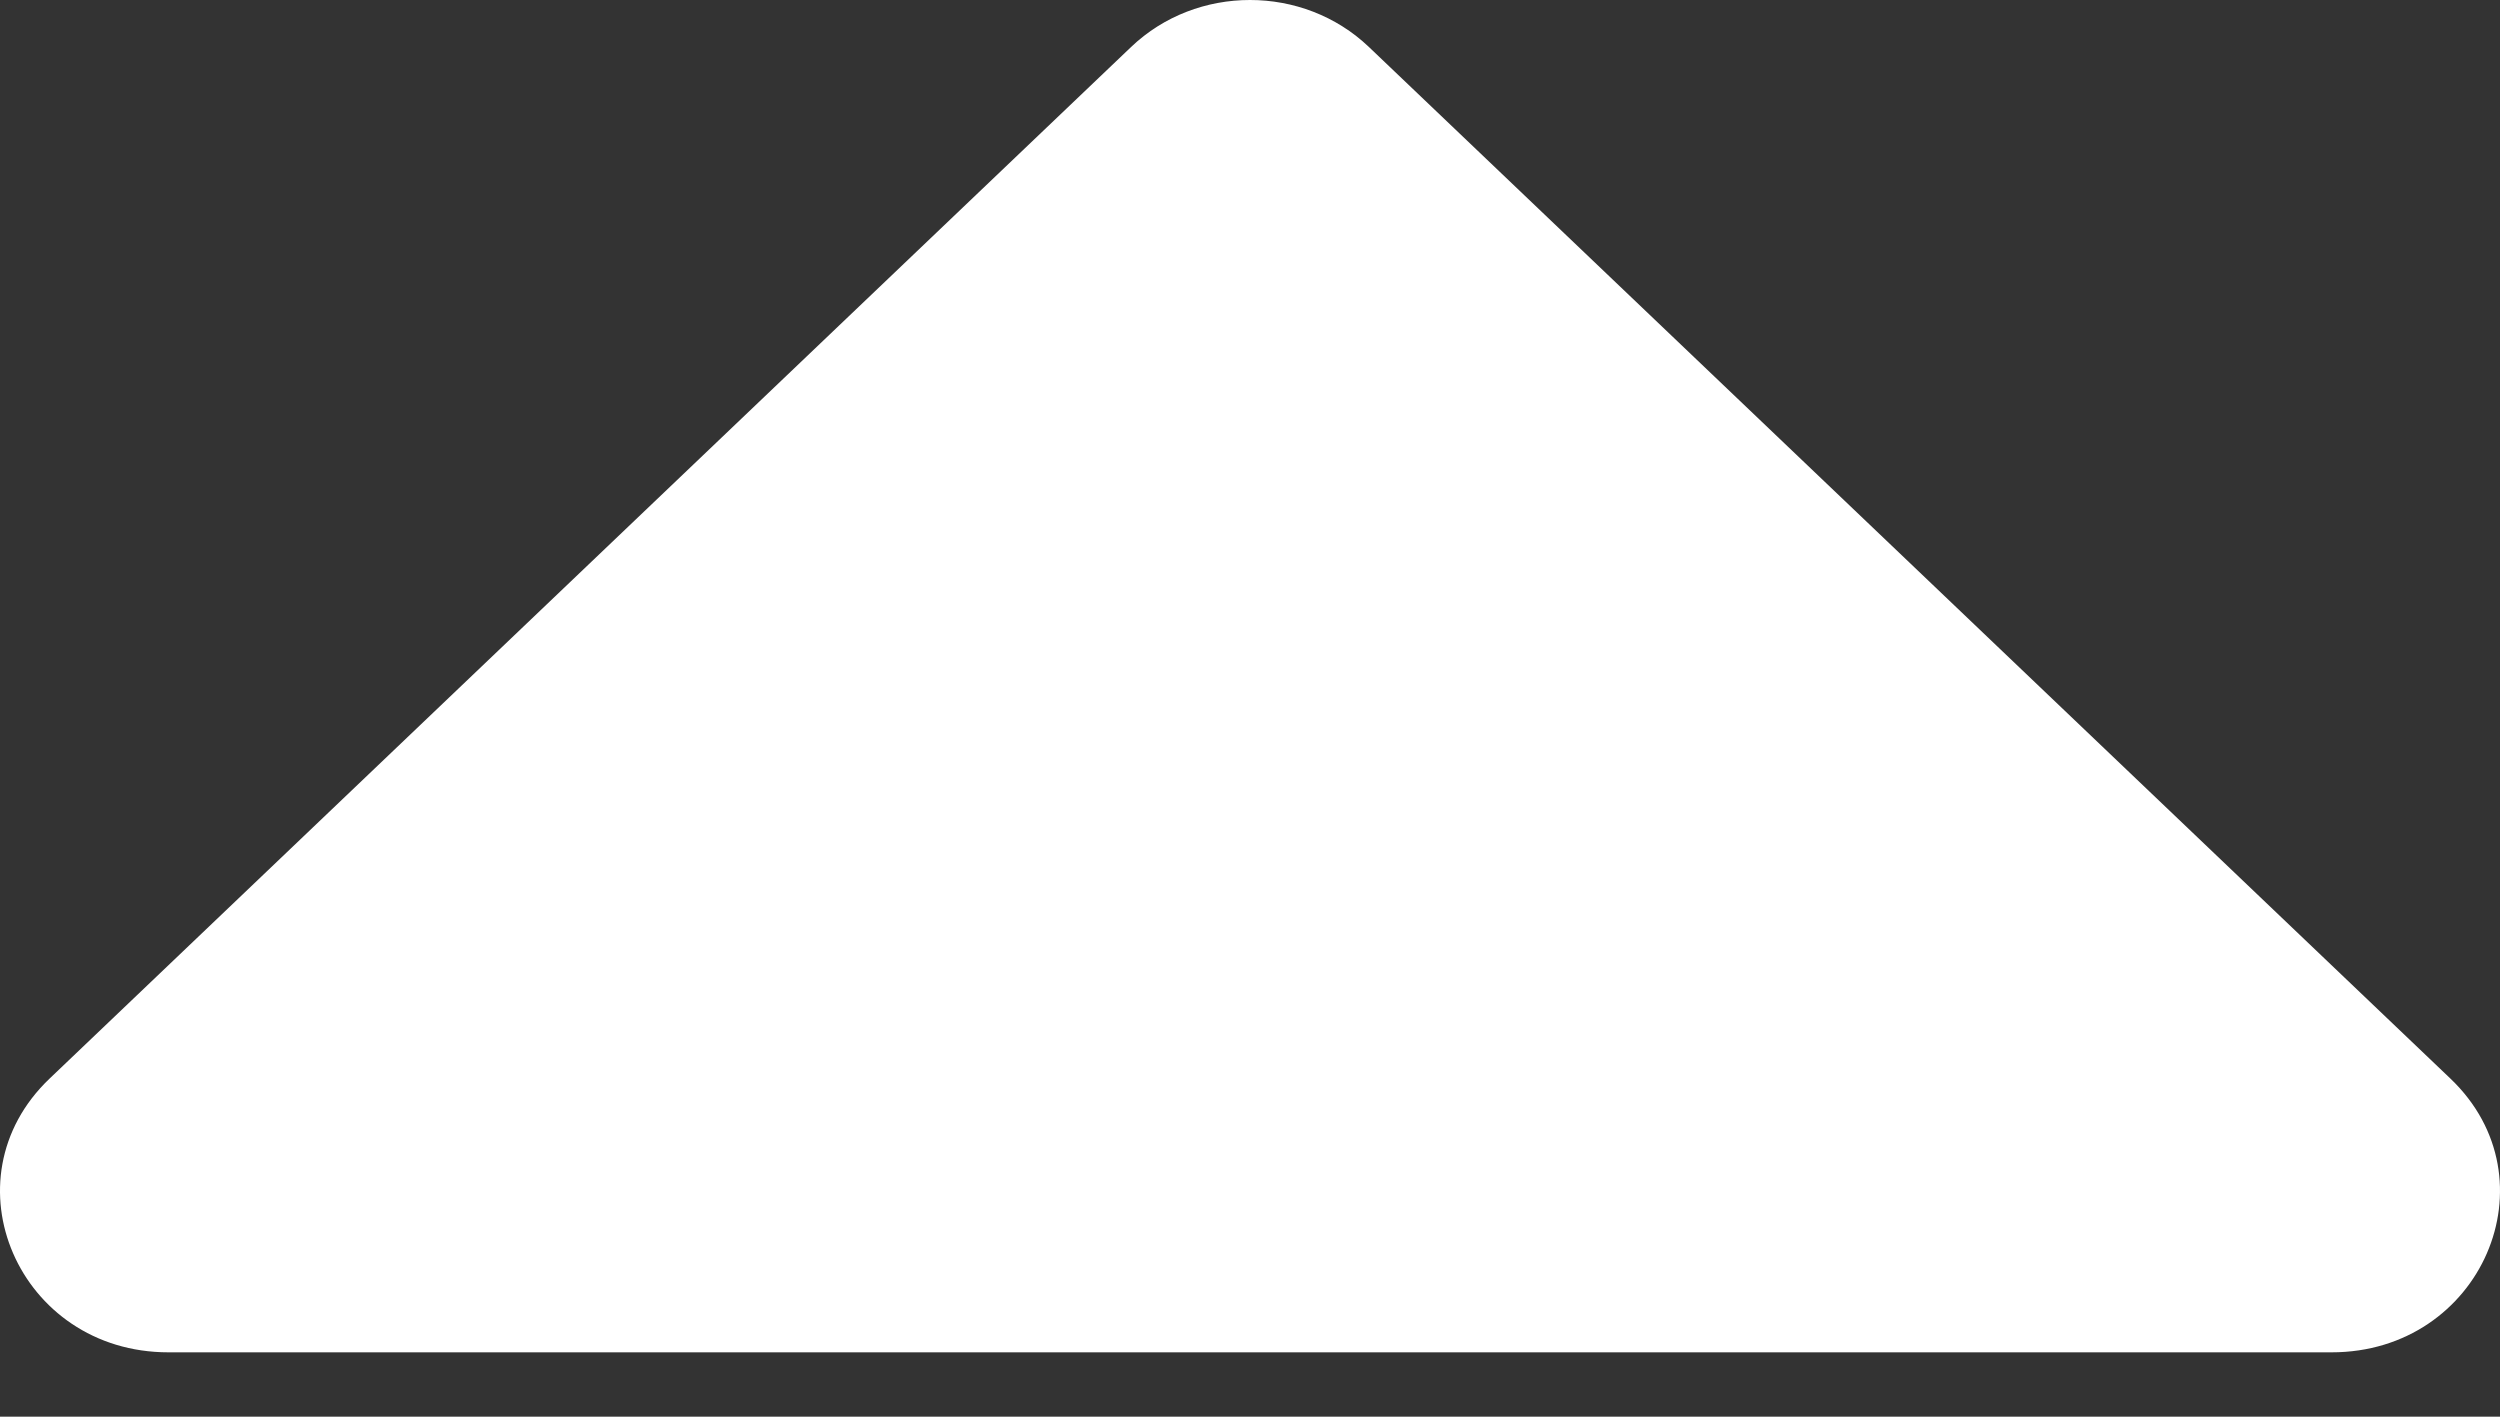
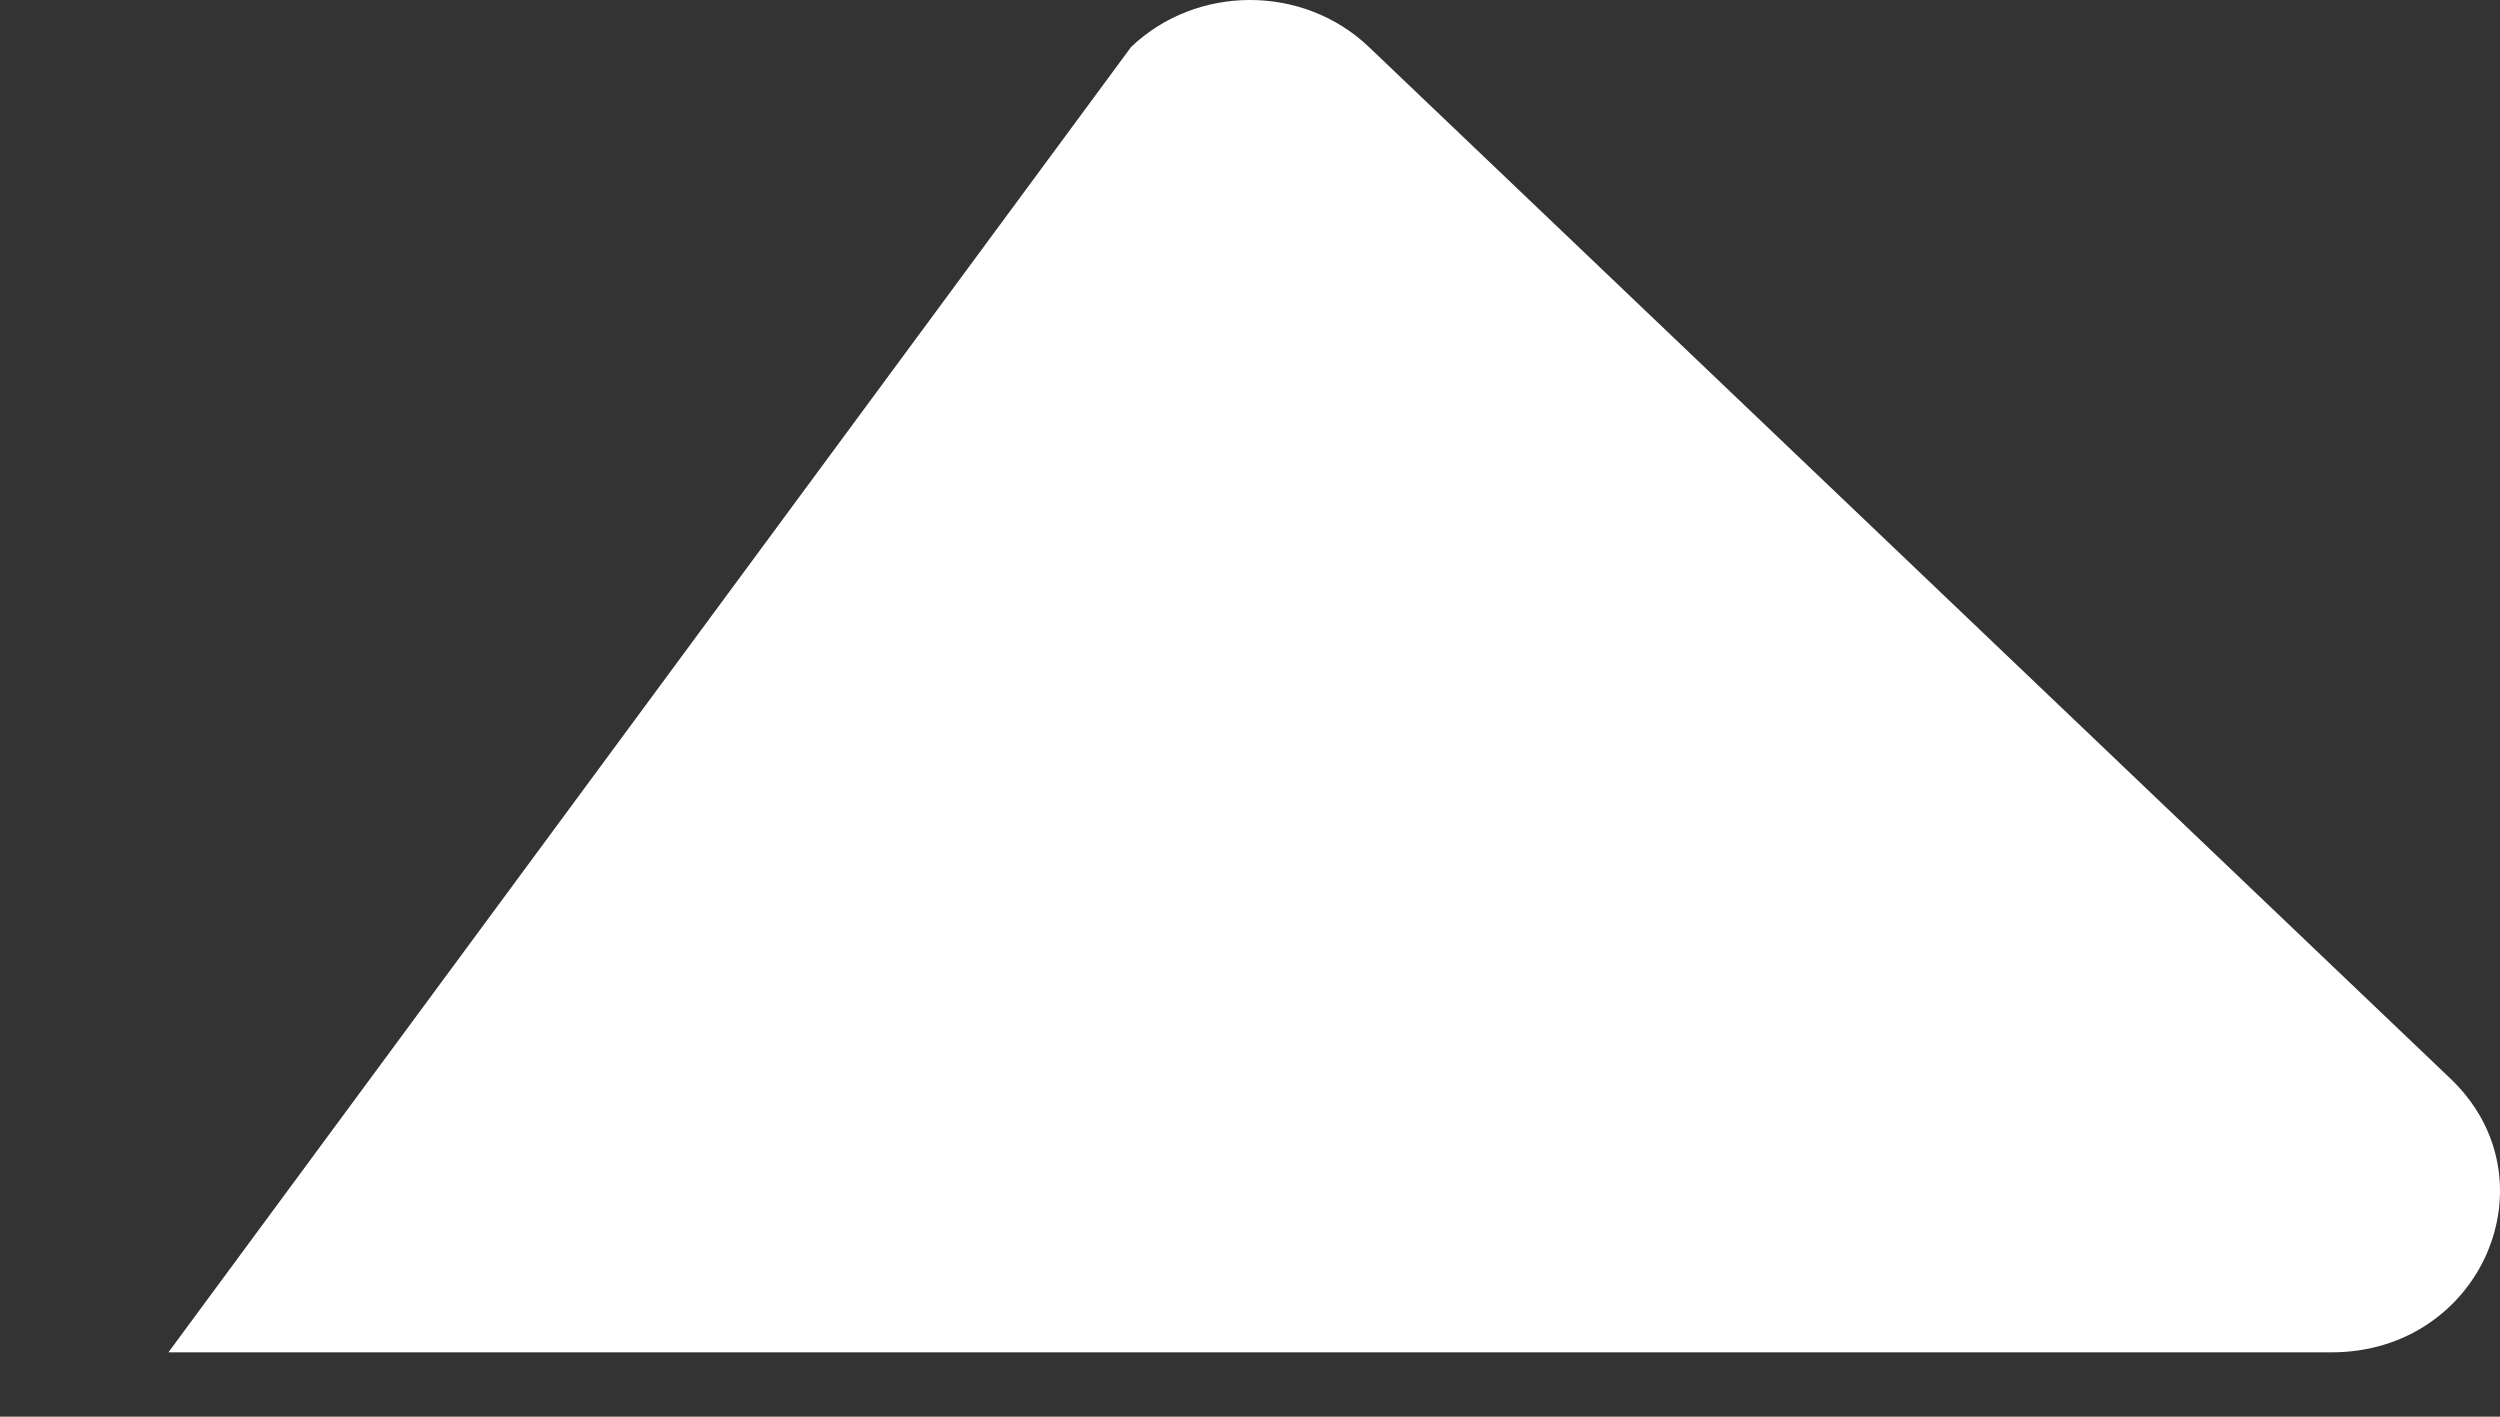
<svg xmlns="http://www.w3.org/2000/svg" width="30" height="17" viewBox="0 0 30 17" fill="none">
  <rect x="0" y="0" width="30" height="17" fill="#333333" stroke="none" />
-   <path id="Vector" d="M27.979 16.228H2.021C0.224 16.228 -0.676 14.155 0.595 12.943L13.573 0.564C14.361 -0.188 15.639 -0.188 16.427 0.564L29.405 12.943C30.676 14.155 29.776 16.228 27.979 16.228Z" fill="white" />
+   <path id="Vector" d="M27.979 16.228H2.021L13.573 0.564C14.361 -0.188 15.639 -0.188 16.427 0.564L29.405 12.943C30.676 14.155 29.776 16.228 27.979 16.228Z" fill="white" />
</svg>